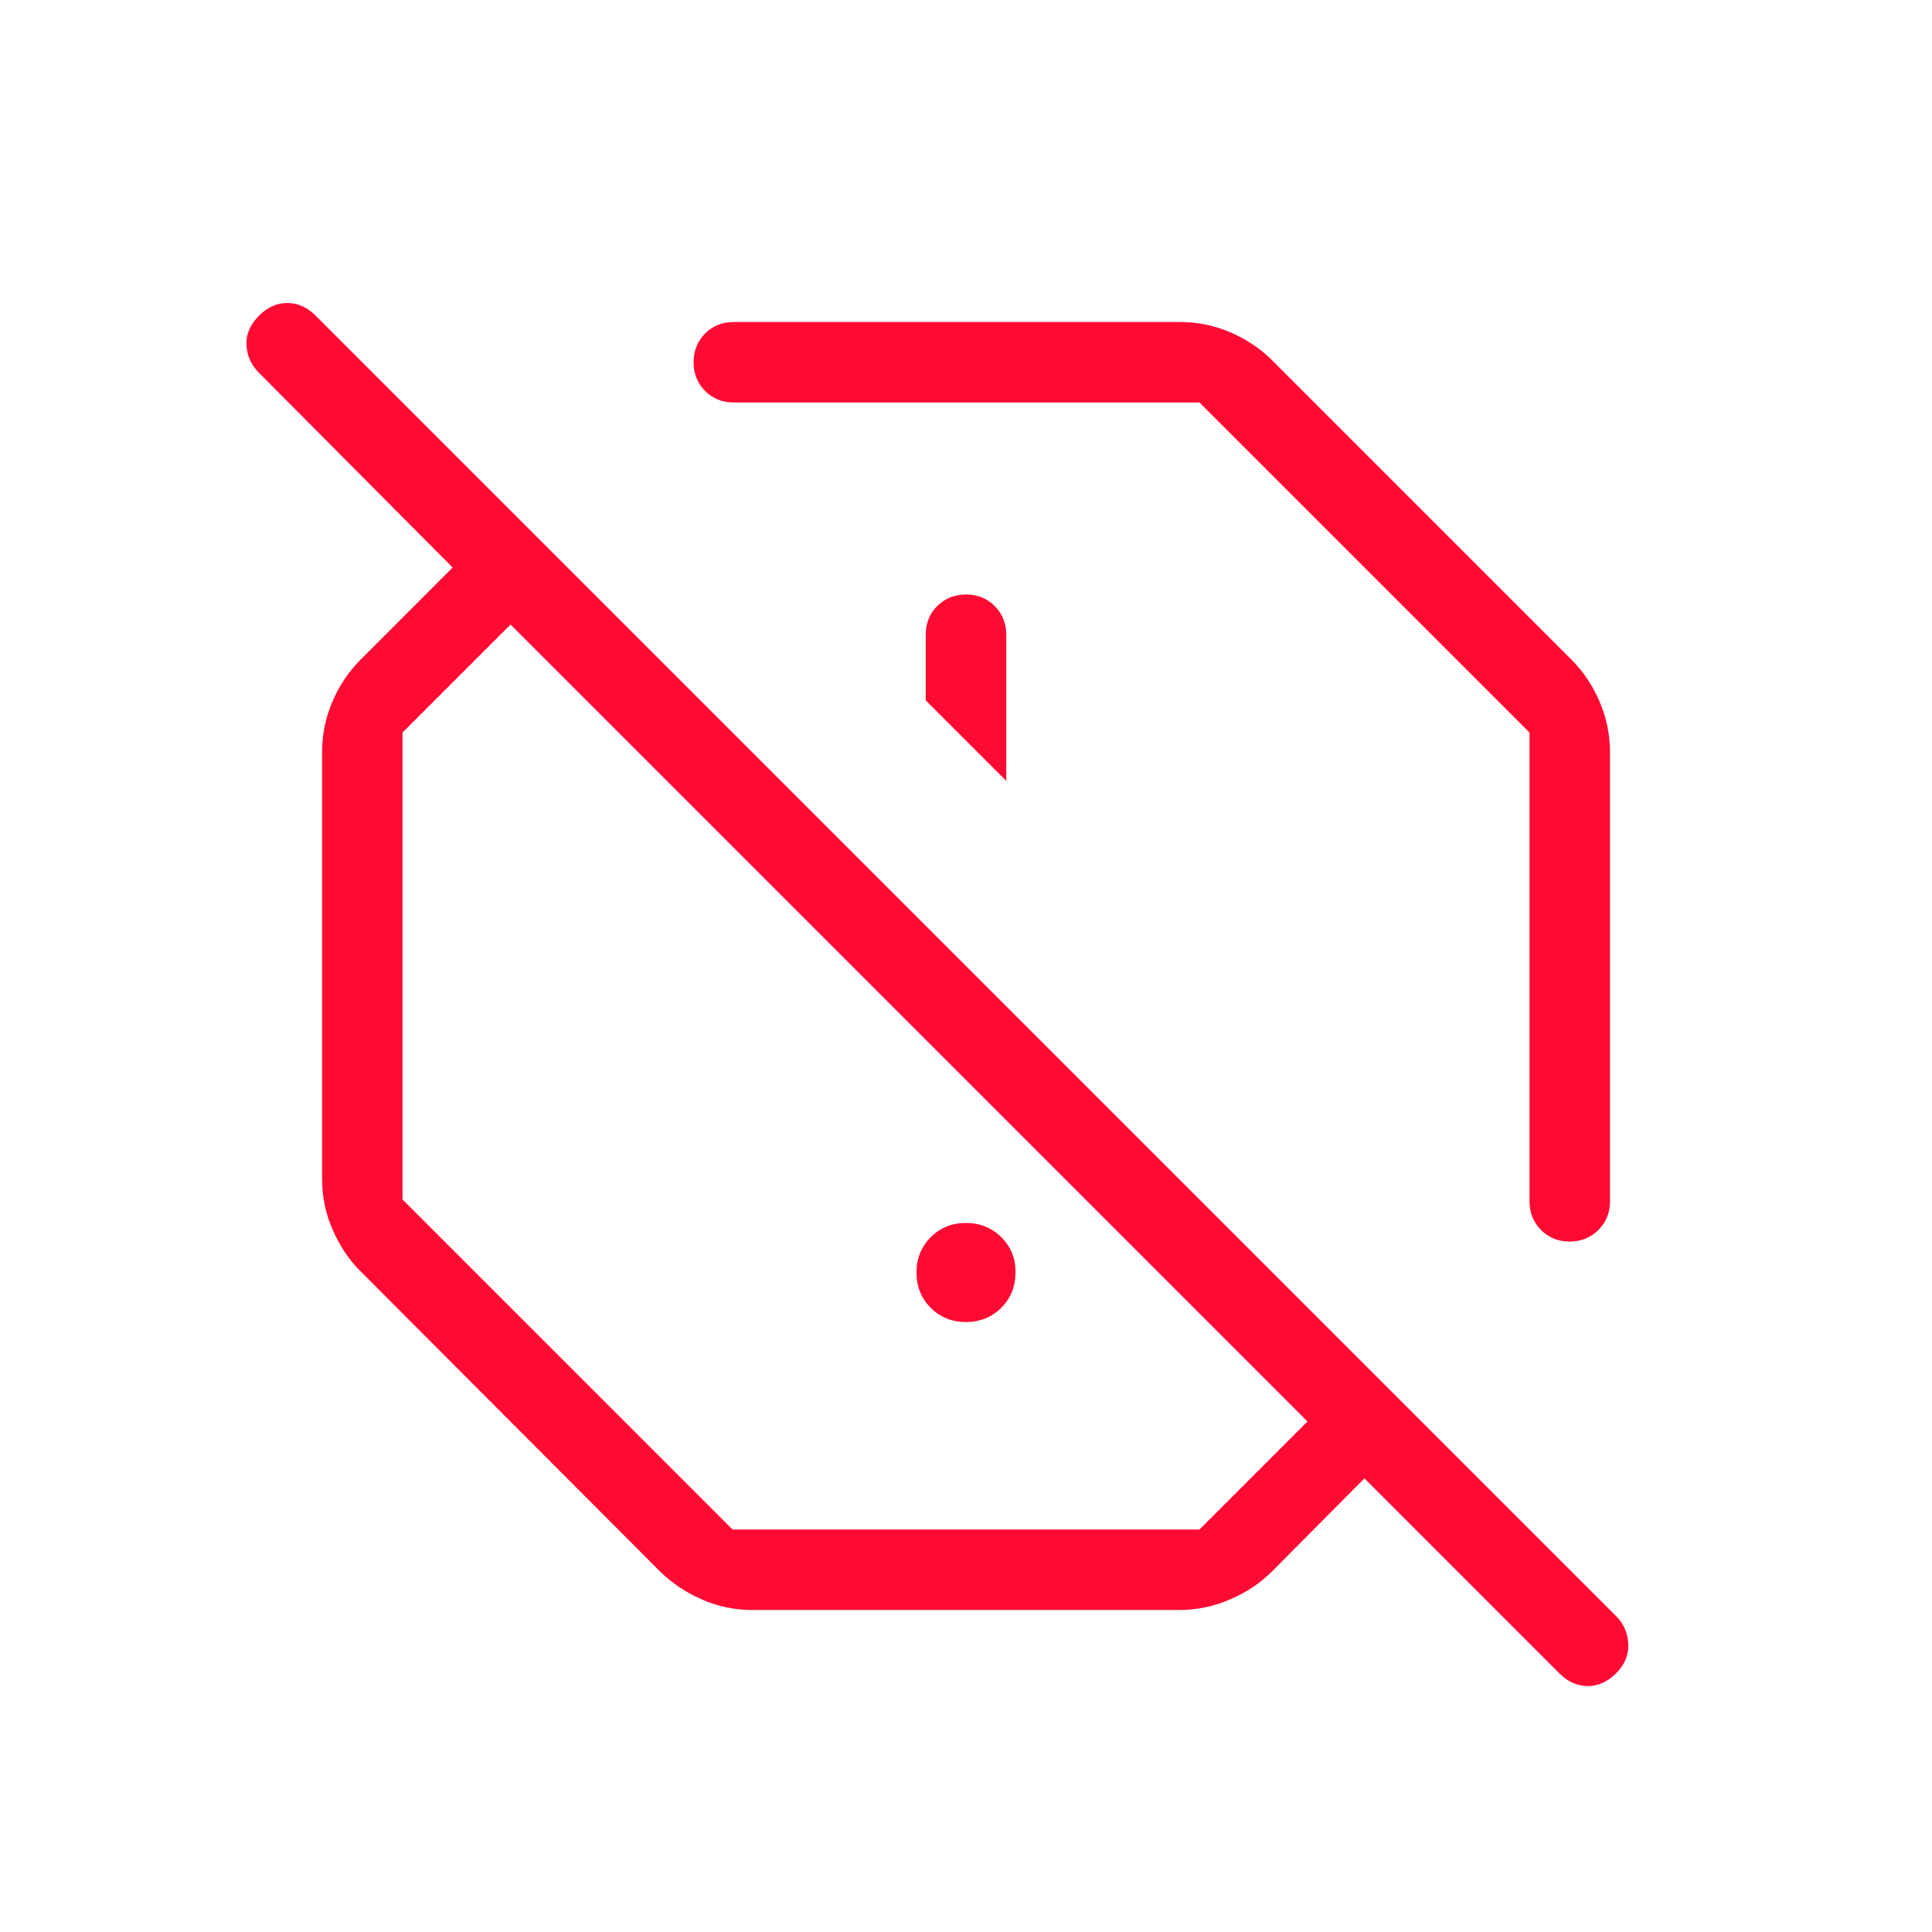
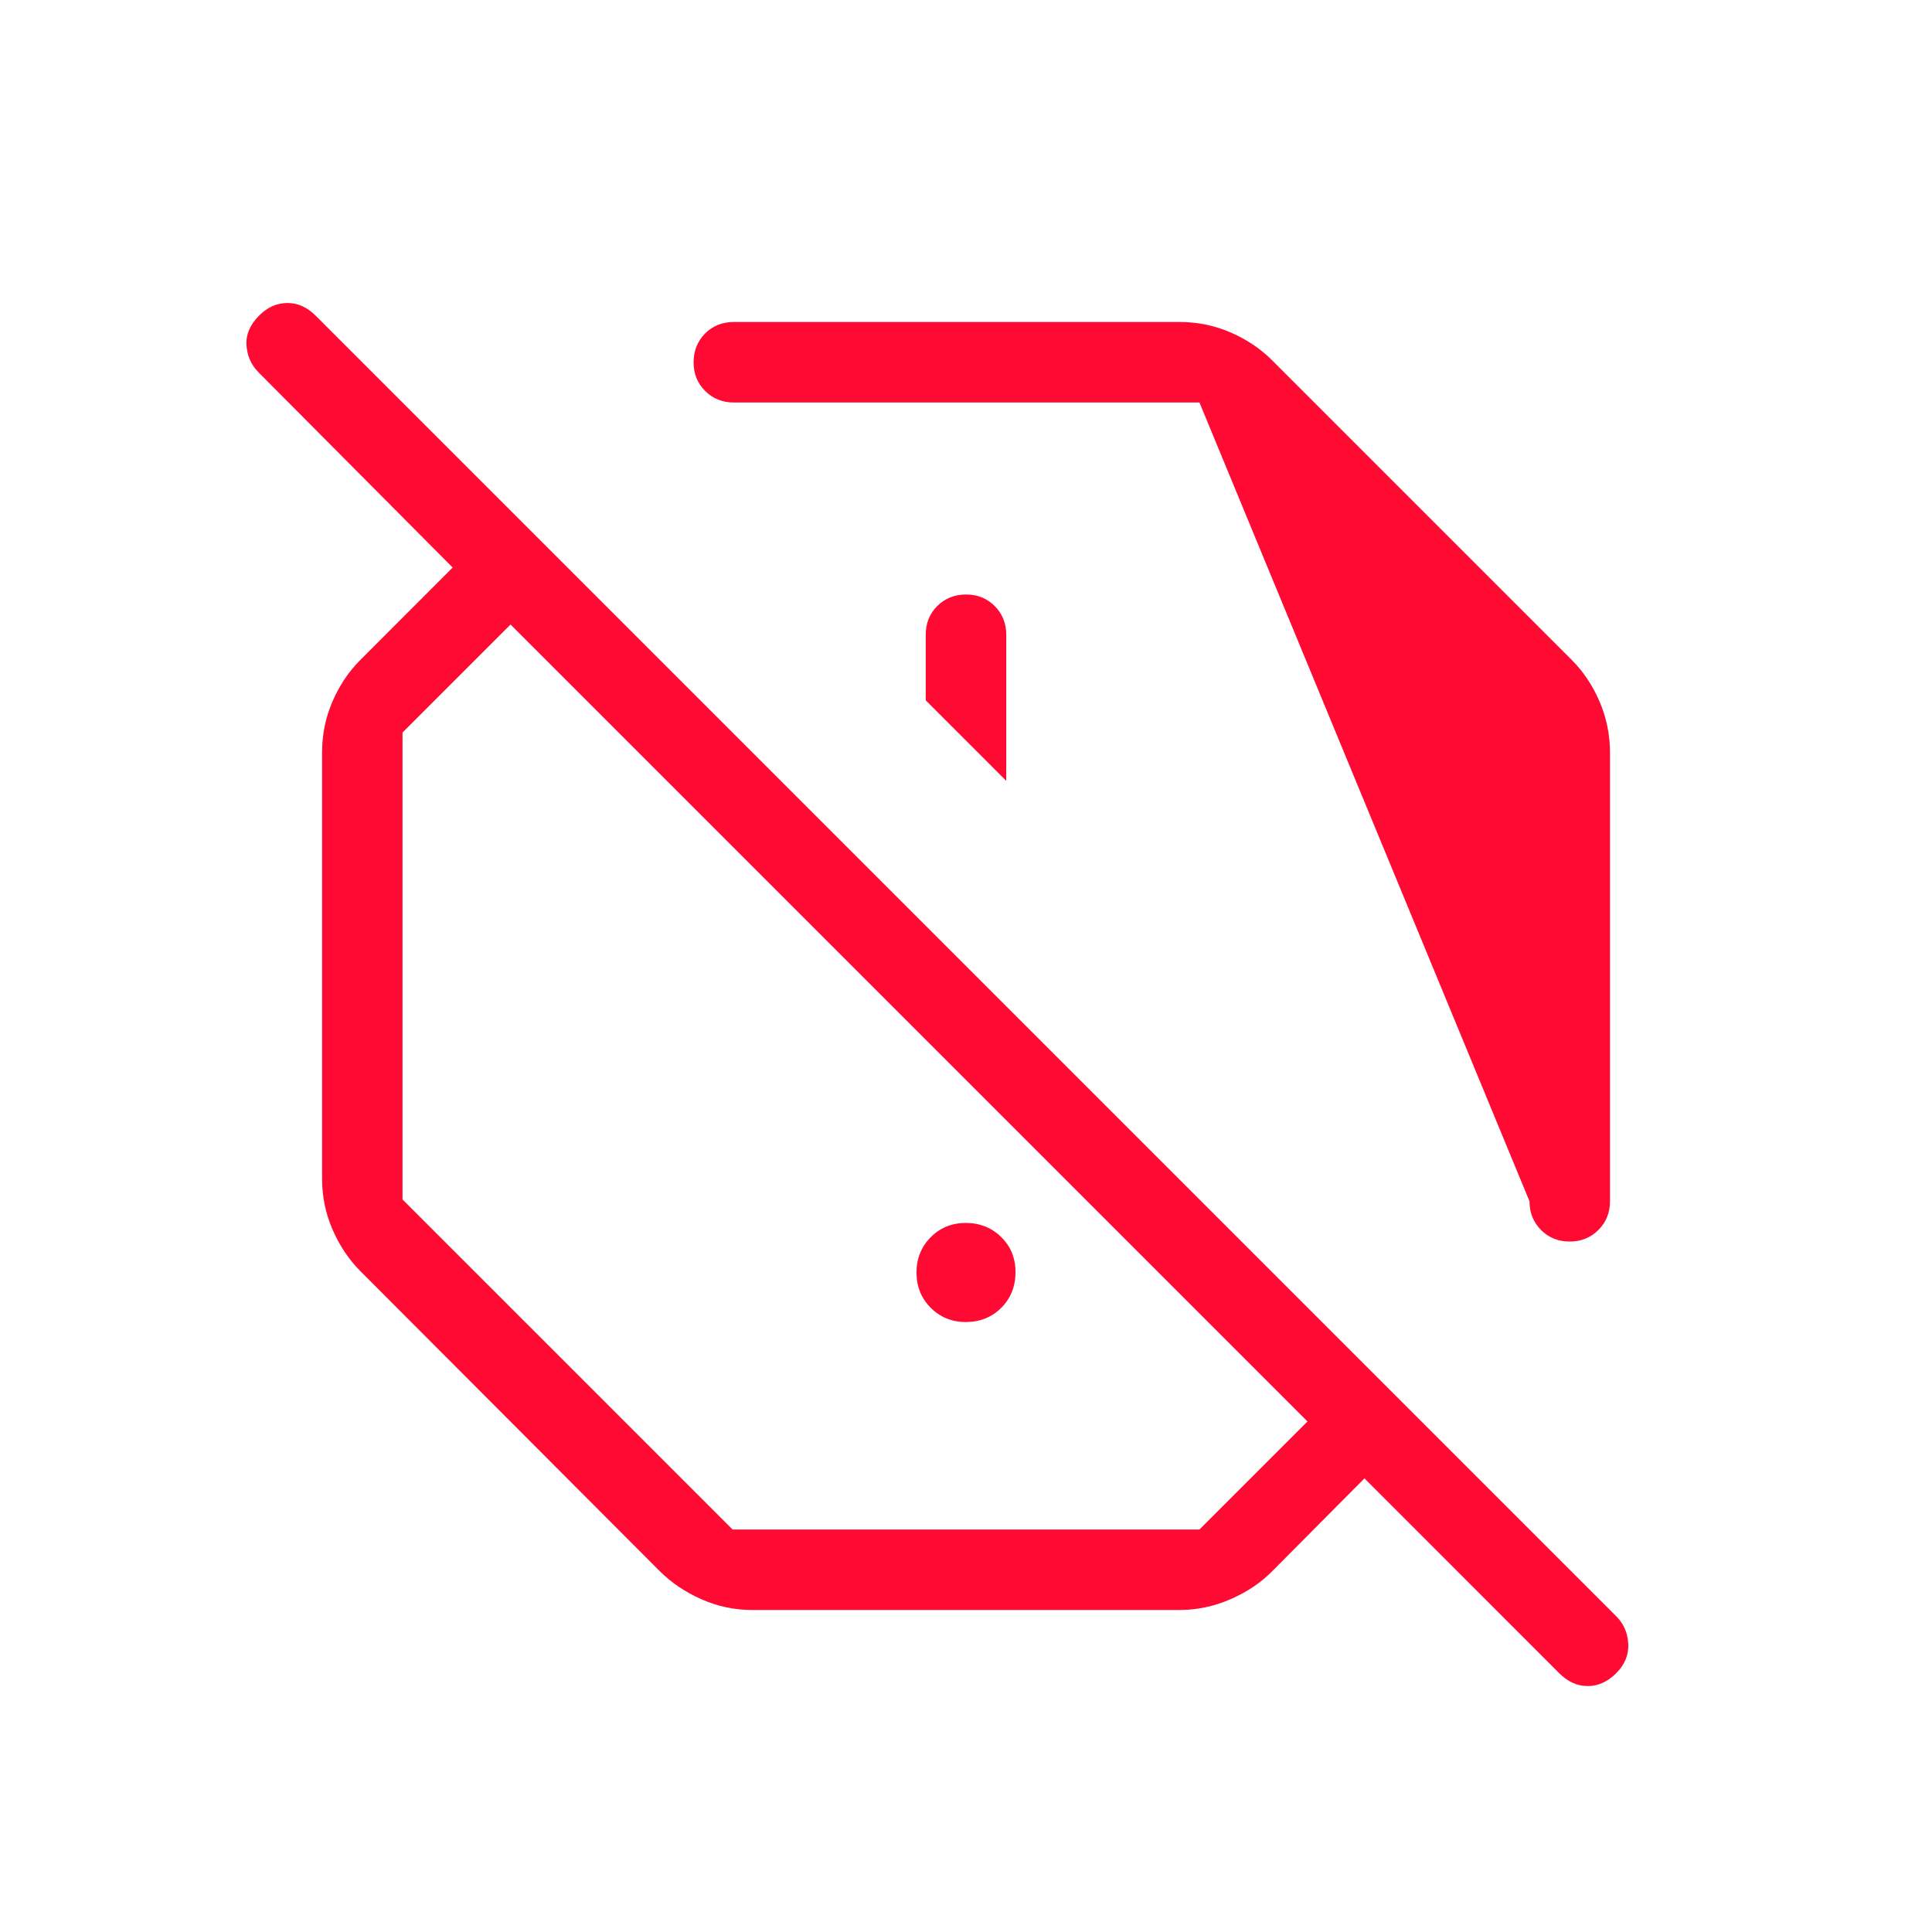
<svg xmlns="http://www.w3.org/2000/svg" width="24" height="24">
-   <path fill="#FF0A33" d="M14.656 4q.332 0 .632.13t.518.349l3.715 3.715q.218.217.348.518t.131.632v5.579q0 .212-.144.356t-.357.144-.356-.144-.143-.356V9.1L14.9 5H9.116q-.213 0-.357-.144t-.143-.357.143-.356T9.116 4zM12.5 9.7V7.885q0-.213-.144-.357t-.357-.143-.356.143-.143.357V8.7zM9.344 20q-.331 0-.632-.134-.3-.133-.518-.35L4.48 15.794q-.217-.217-.348-.518-.131-.3-.131-.632v-5.3q0-.332.13-.632t.349-.518L5.623 7.05 3.216 4.63q-.141-.14-.154-.34t.158-.371q.155-.155.35-.155t.353.159l16.154 16.154q.14.14.15.344t-.15.364-.354.16-.354-.16l-2.419-2.42-1.138 1.145q-.218.223-.526.356-.307.134-.636.134zM9.1 19h5.8l1.342-1.342-9.9-9.9L5 9.1v5.8zm2.9-2.577q-.261 0-.438-.177t-.177-.438.177-.439.438-.177.439.177.176.439-.177.438-.438.177m-.708-3.715" />
+   <path fill="#FF0A33" d="M14.656 4q.332 0 .632.13t.518.349l3.715 3.715q.218.217.348.518t.131.632v5.579q0 .212-.144.356t-.357.144-.356-.144-.143-.356L14.9 5H9.116q-.213 0-.357-.144t-.143-.357.143-.356T9.116 4zM12.5 9.7V7.885q0-.213-.144-.357t-.357-.143-.356.143-.143.357V8.7zM9.344 20q-.331 0-.632-.134-.3-.133-.518-.35L4.48 15.794q-.217-.217-.348-.518-.131-.3-.131-.632v-5.3q0-.332.13-.632t.349-.518L5.623 7.05 3.216 4.63q-.141-.14-.154-.34t.158-.371q.155-.155.35-.155t.353.159l16.154 16.154q.14.14.15.344t-.15.364-.354.16-.354-.16l-2.419-2.42-1.138 1.145q-.218.223-.526.356-.307.134-.636.134zM9.1 19h5.8l1.342-1.342-9.9-9.9L5 9.1v5.8zm2.9-2.577q-.261 0-.438-.177t-.177-.438.177-.439.438-.177.439.177.176.439-.177.438-.438.177m-.708-3.715" />
</svg>